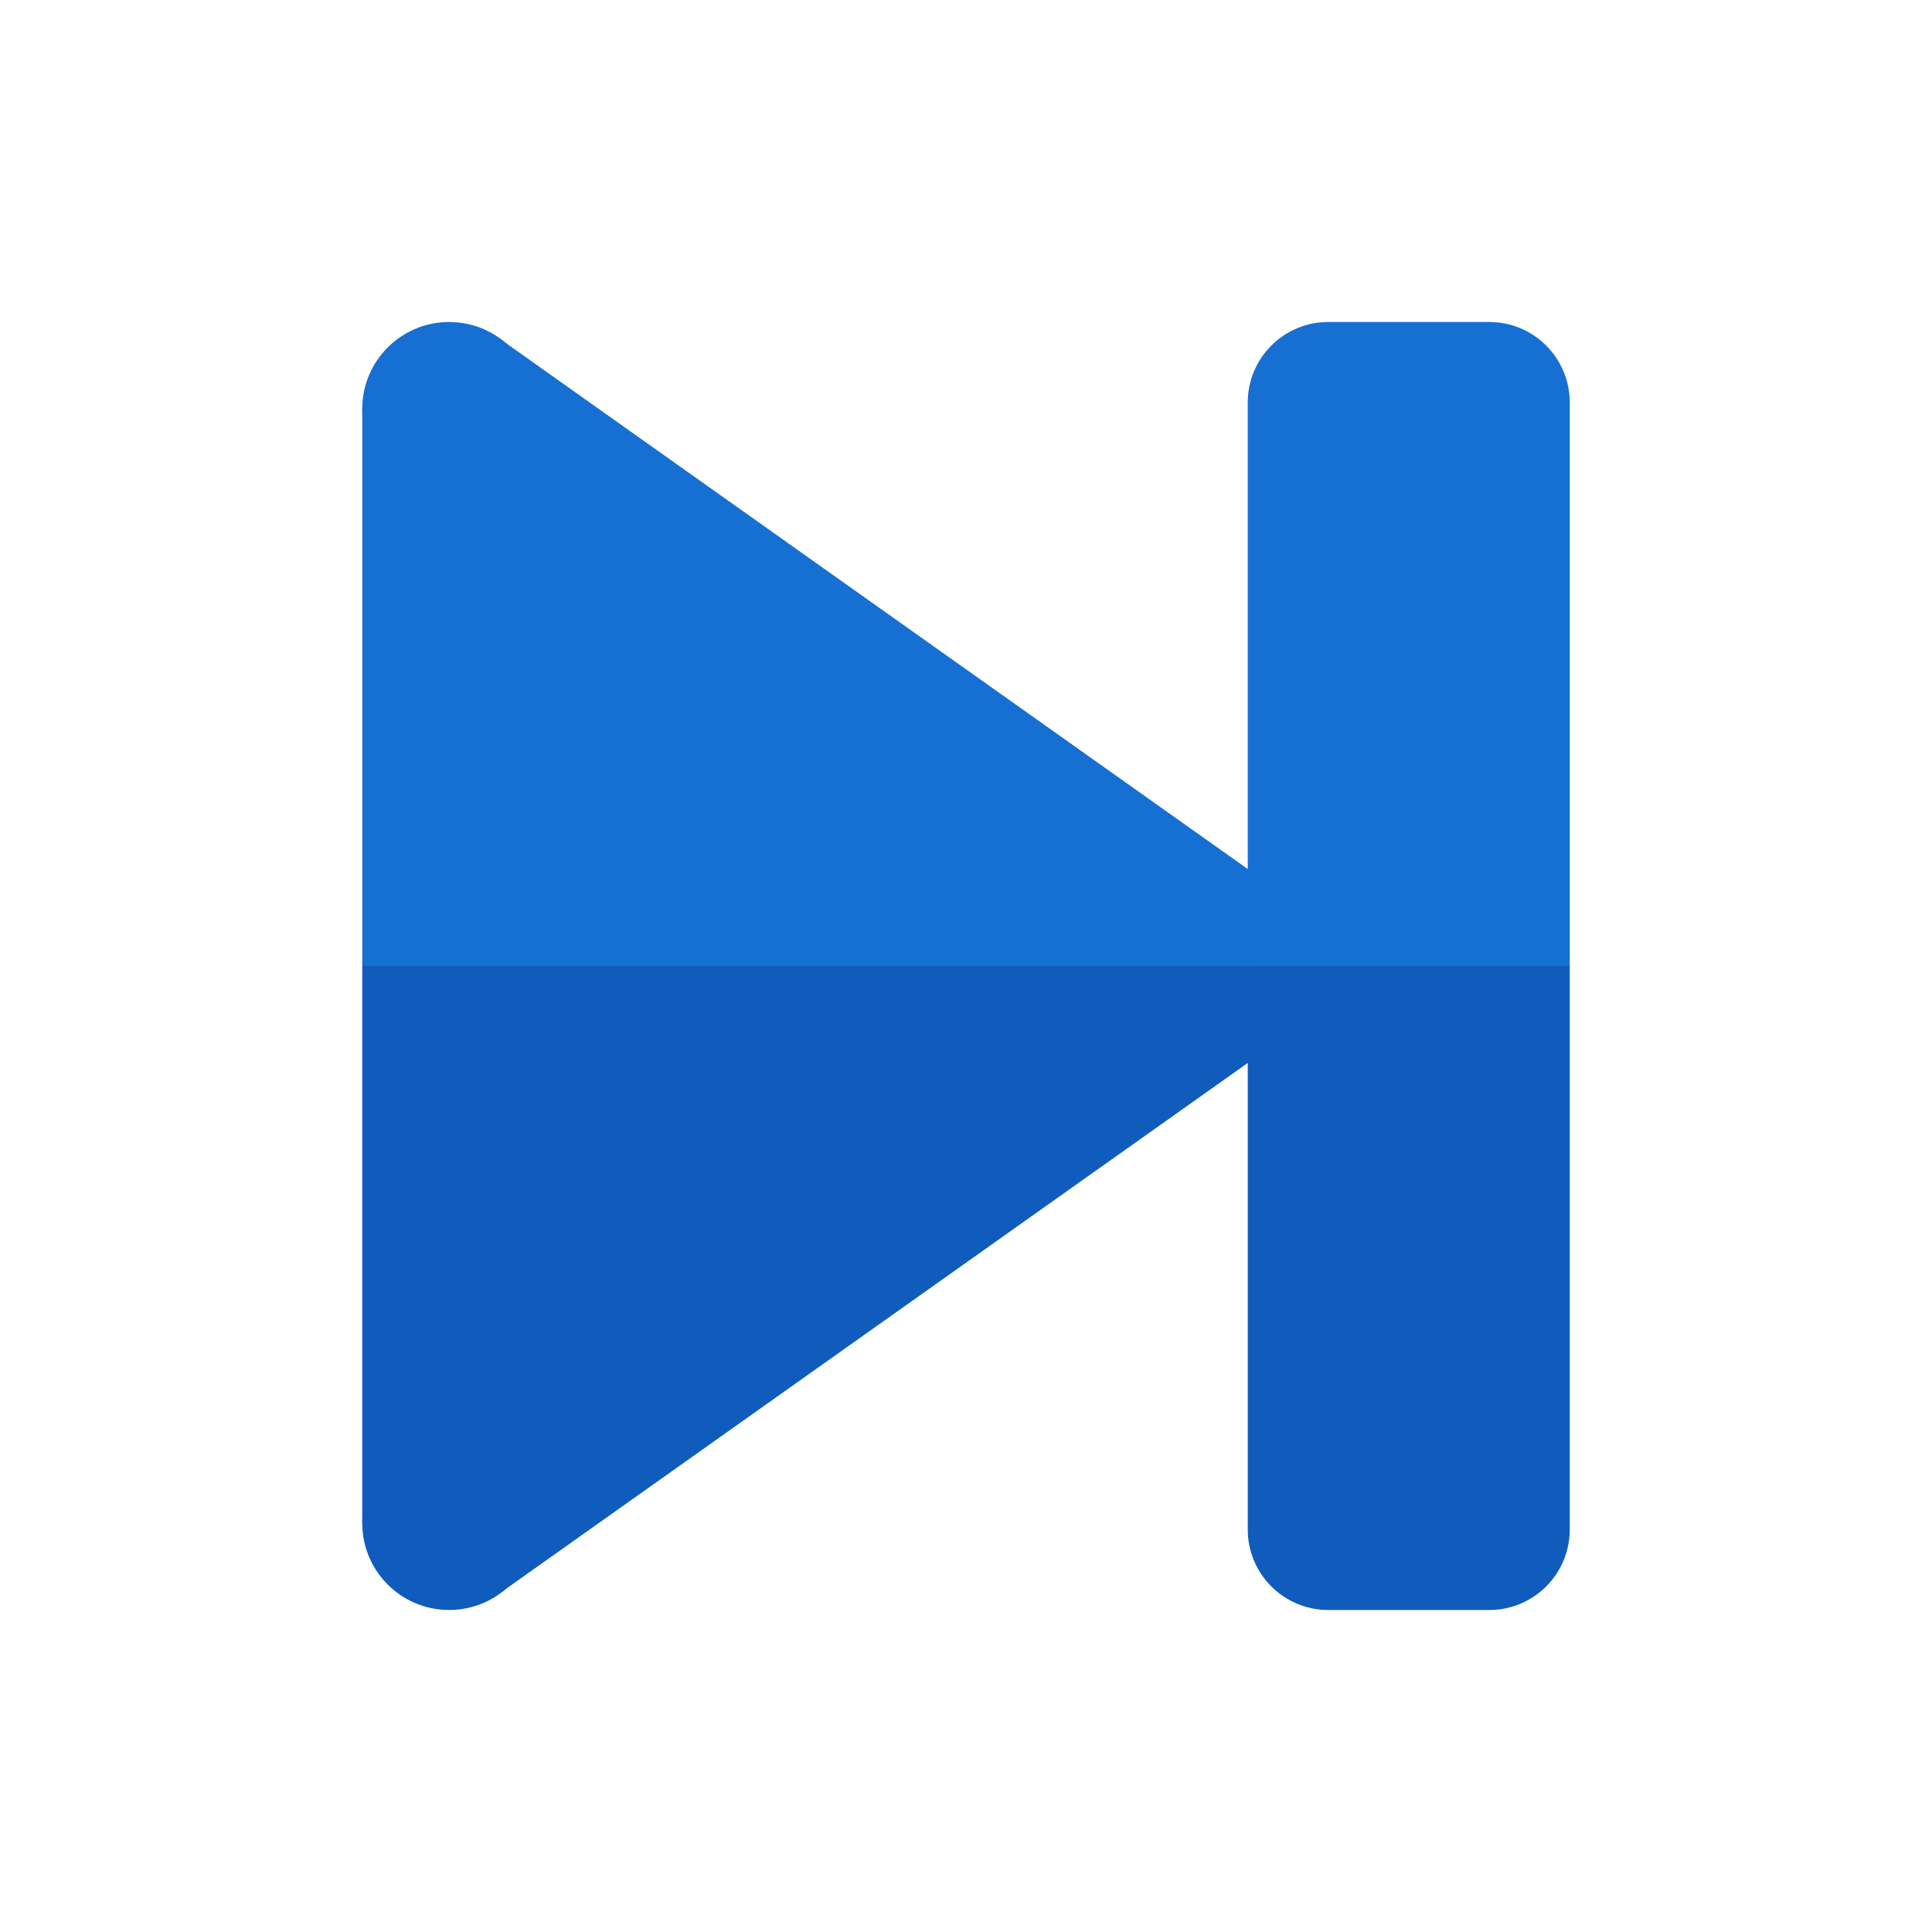
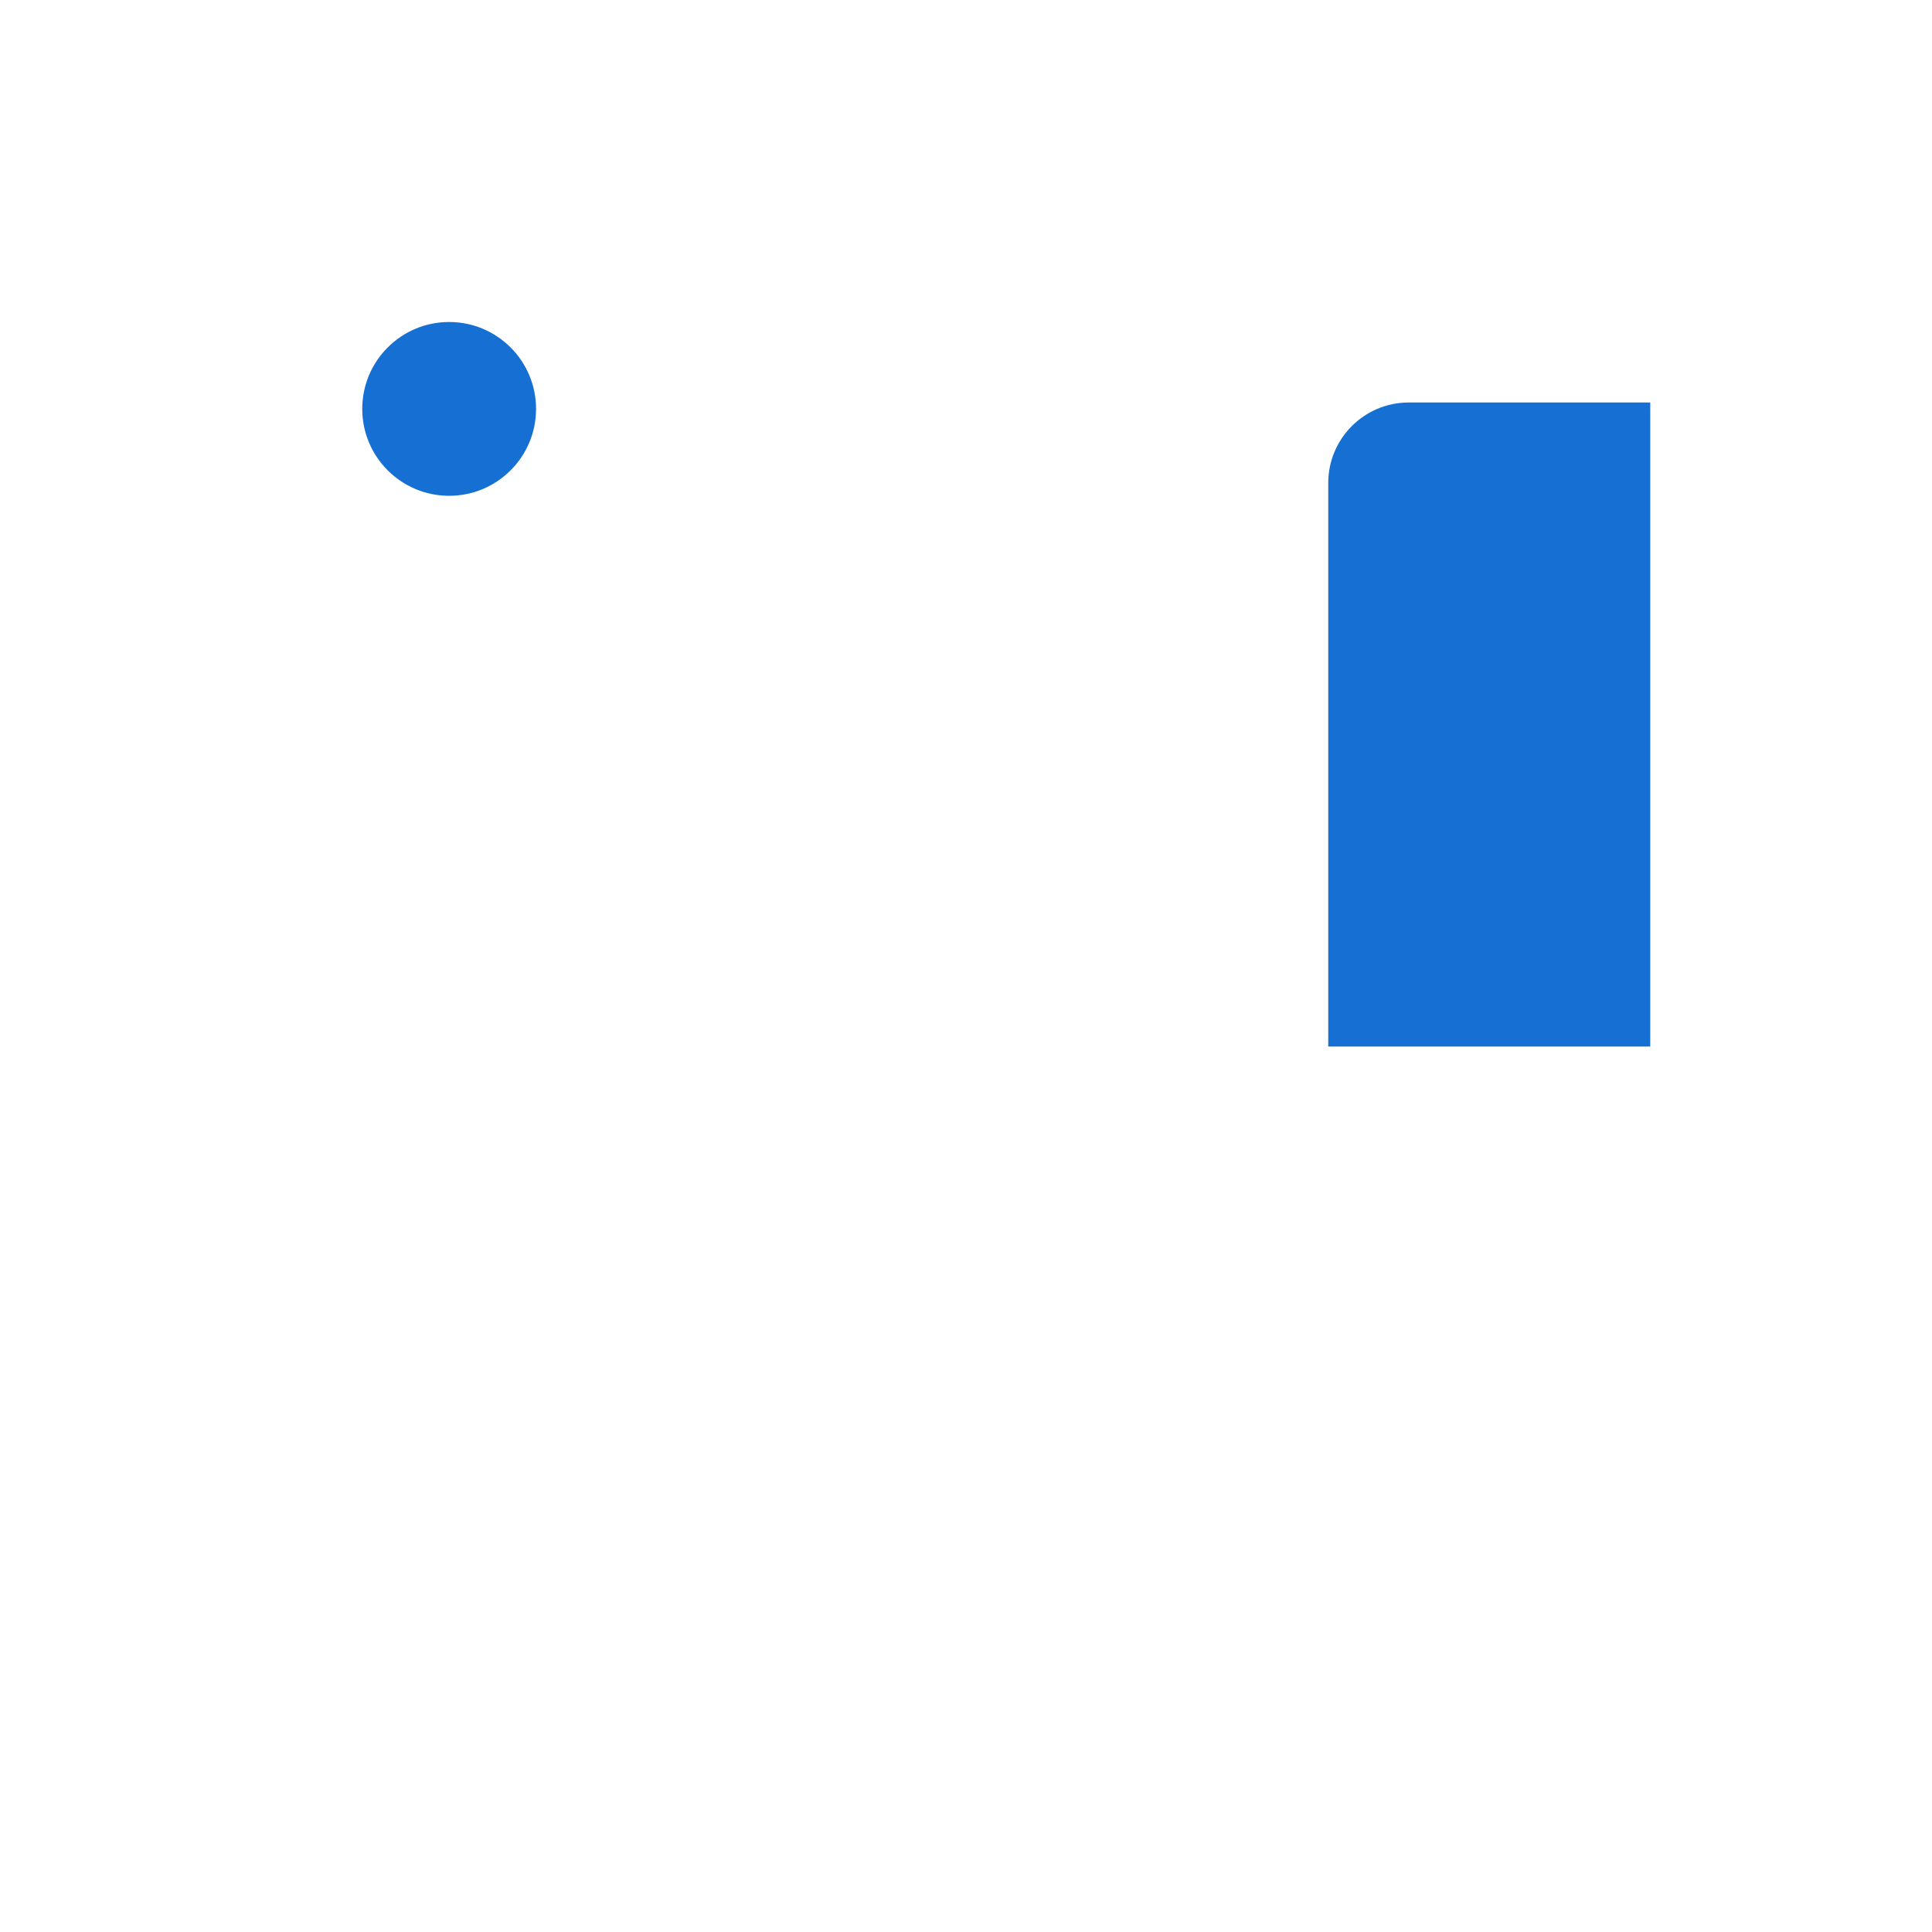
<svg xmlns="http://www.w3.org/2000/svg" viewBox="0 0 48 48" width="24px" height="24px">
-   <polygon fill="#166fd2" points="31.989,22.292 31,24 9,24 9,10.159 12.449,8.439" />
  <circle cx="11.159" cy="10.159" r="2.159" fill="#166fd2" />
-   <polygon fill="#105cbd" points="31.989,25.708 31,24 9,24 9,37.841 12.449,39.561" />
-   <circle cx="11.159" cy="37.841" r="2.159" fill="#105cbd" />
-   <path fill="#166fd2" d="M39,10c0-1.105-0.895-2-2-2h-4c-1.105,0-2,0.895-2,2v14h8V10z" />
-   <path fill="#105cbd" d="M31,38c0,1.105,0.895,2,2,2h4c1.105,0,2-0.895,2-2V24h-8V38z" />
+   <path fill="#166fd2" d="M39,10h-4c-1.105,0-2,0.895-2,2v14h8V10z" />
</svg>